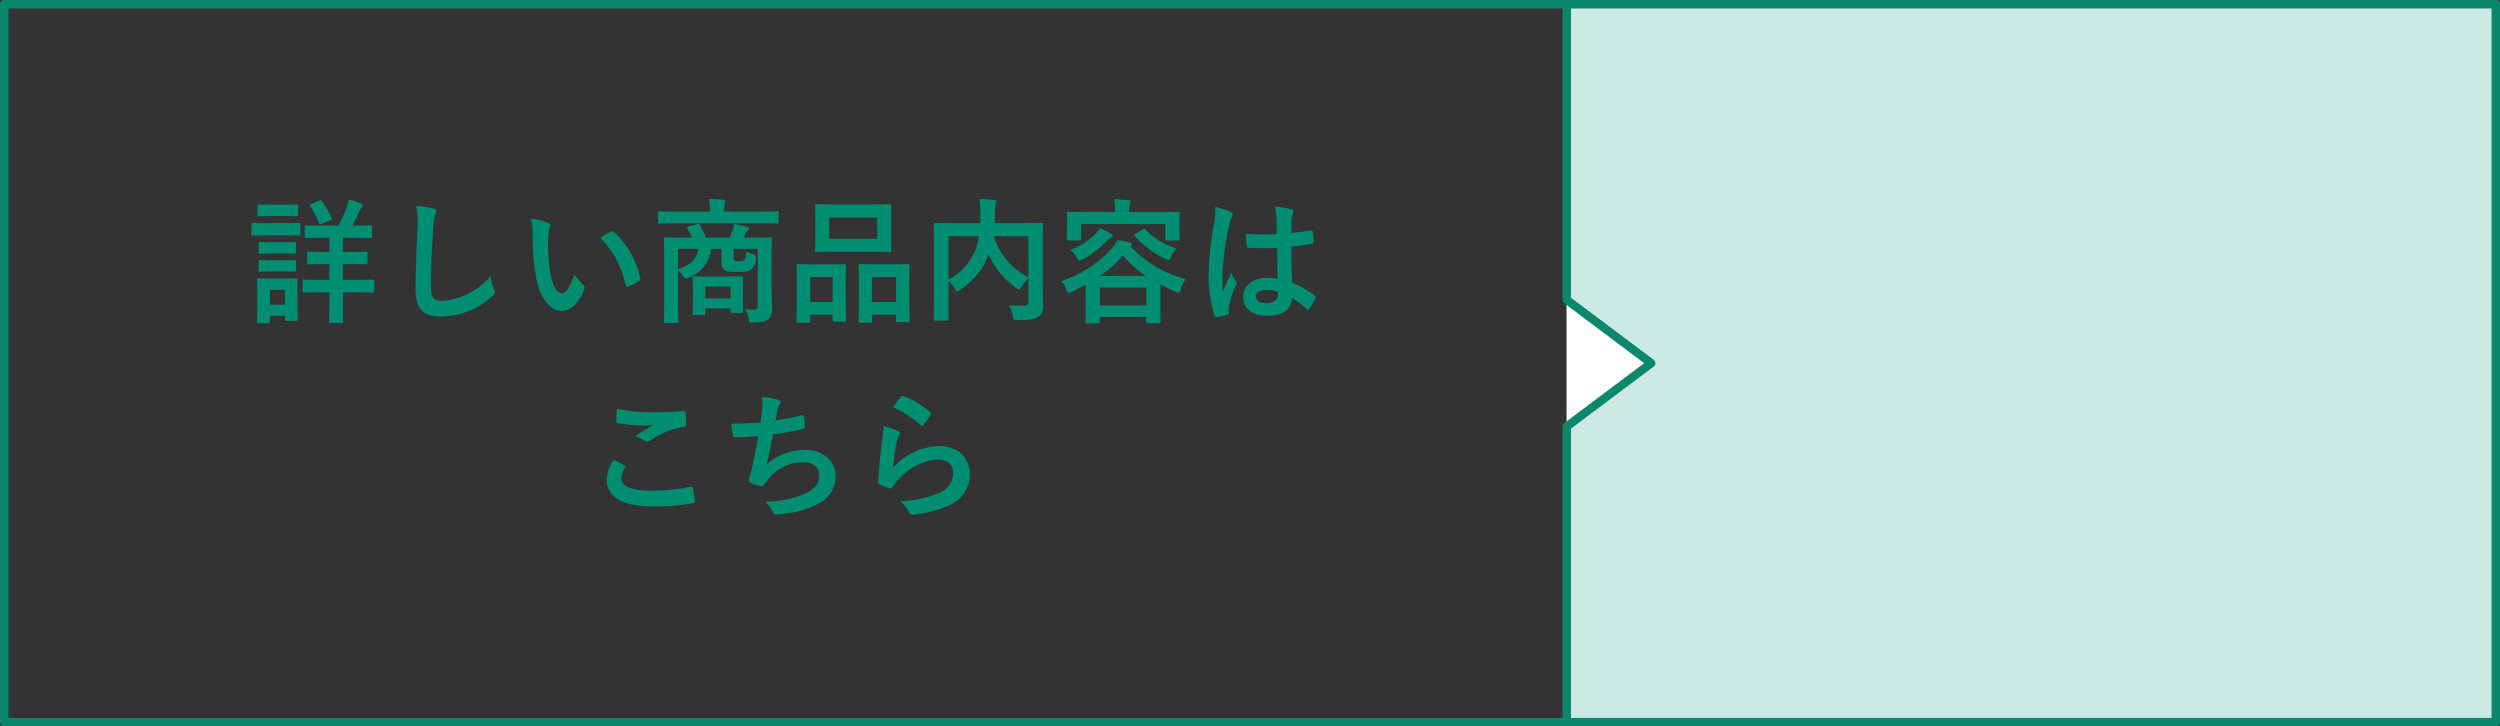
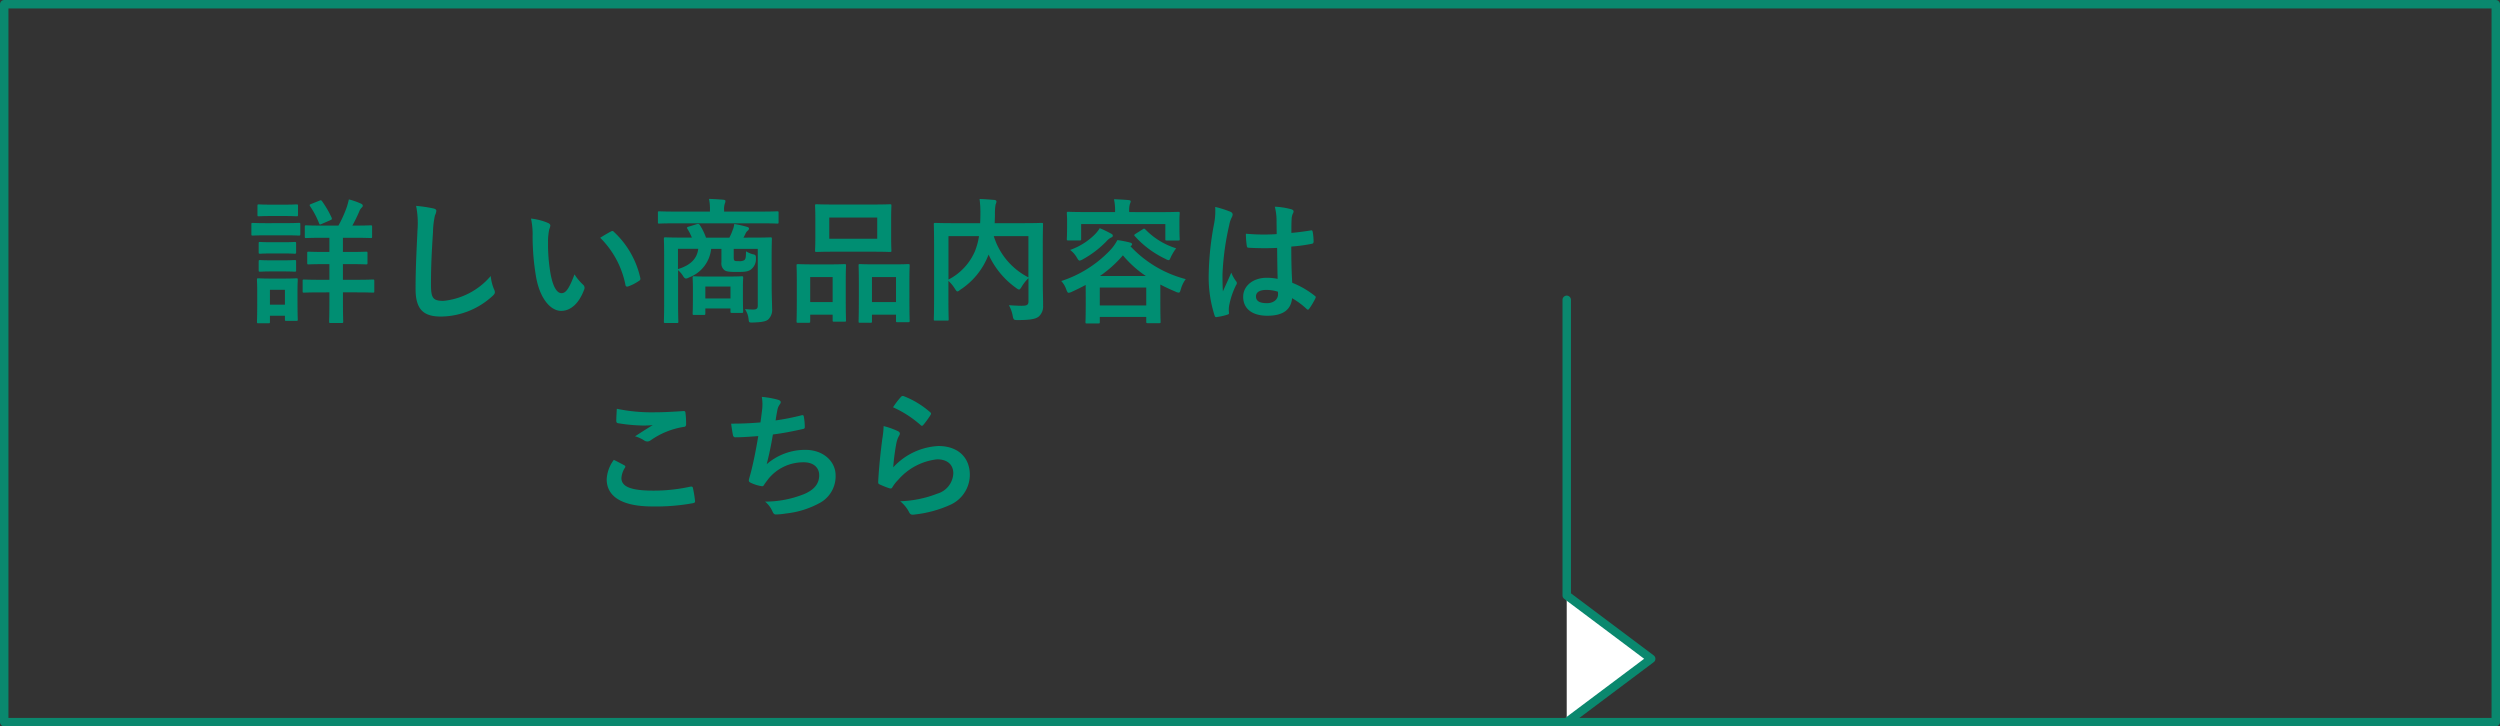
<svg xmlns="http://www.w3.org/2000/svg" width="296" height="86" viewBox="0 0 296 86">
  <rect x="0" y="0" width="296" height="86" fill="#333333" stroke="none" />
  <g id="p10-Btn-04" transform="translate(-39.5 -649.5)">
    <g id="グループ_7198" data-name="グループ 7198" transform="translate(-118.456 490.06)">
      <g id="グループ_7093" data-name="グループ 7093">
        <rect id="長方形_2213" data-name="長方形 2213" width="295" height="85" transform="translate(158.456 159.94)" fill="none" stroke="#0a886e" stroke-linecap="round" stroke-linejoin="round" stroke-width="1" />
-         <path id="パス_7785" data-name="パス 7785" d="M343.456,159.94h110v85h-110" fill="#cce8e3" stroke="#0a886e" stroke-linecap="round" stroke-linejoin="round" stroke-width="1" />
-         <path id="パス_7786" data-name="パス 7786" d="M343.456,244.94v-35l10-7.5-10-7.5v-35" fill="#fff" stroke="#0a886e" stroke-linecap="round" stroke-linejoin="round" stroke-width="1" />
+         <path id="パス_7786" data-name="パス 7786" d="M343.456,244.94l10-7.5-10-7.5v-35" fill="#fff" stroke="#0a886e" stroke-linecap="round" stroke-linejoin="round" stroke-width="1" />
      </g>
    </g>
    <path id="パス_15074" data-name="パス 15074" d="M-51.584-5.728c1.36,0,1.824.032,1.92.032.16,0,.176-.016.176-.176V-7.024c0-.16-.016-.176-.176-.176-.1,0-.56.032-1.92.032H-52.4v-1.68h1.248c1.44,0,1.936.032,2.032.032.16,0,.176-.016.176-.176v-1.152c0-.16-.016-.176-.176-.176-.1,0-.592.032-2.032.032h-.128c.32-.576.576-1.12.8-1.632a1.27,1.27,0,0,1,.272-.464c.112-.1.16-.16.16-.272,0-.08-.064-.16-.192-.224a8.7,8.7,0,0,0-1.456-.512c-.064.3-.144.592-.224.848a14.262,14.262,0,0,1-1.008,2.256H-54.72c-1.44,0-1.92-.032-2.032-.032-.144,0-.16.016-.16.176v1.152c0,.16.016.176.16.176.112,0,.592-.032,2.032-.032H-54v1.68h-.528c-1.36,0-1.824-.032-1.92-.032-.16,0-.176.016-.176.176v1.152c0,.16.016.176.176.176.1,0,.56-.032,1.92-.032H-54v1.856h-.912c-1.488,0-1.984-.032-2.08-.032-.16,0-.176.016-.176.176v1.2c0,.16.016.176.176.176.1,0,.592-.032,2.08-.032H-54v1.1c0,1.52-.032,2.256-.032,2.352,0,.16.016.176.176.176h1.3c.176,0,.192-.016.192-.176,0-.1-.032-.832-.032-2.352v-1.1h1.456c1.472,0,1.984.032,2.08.032.16,0,.176-.016.176-.176v-1.2c0-.16-.016-.176-.176-.176-.1,0-.608.032-2.08.032H-52.4V-5.728ZM-57.776-2.64c0-.752.032-1.136.032-1.232,0-.16-.016-.176-.176-.176-.112,0-.432.032-1.472.032h-1.536c-1.024,0-1.36-.032-1.456-.032-.176,0-.192.016-.192.176,0,.112.032.5.032,1.5V-1.3c0,1.936-.032,2.3-.032,2.4,0,.16.016.176.192.176h1.168c.16,0,.176-.016.176-.176V.384h1.776V.816c0,.16.016.176.176.176h1.168c.16,0,.176-.016.176-.176,0-.1-.032-.448-.032-2.3Zm-1.488-.048v1.76H-61.04v-1.76Zm-2.1-7.888c-1.216,0-1.616-.032-1.712-.032-.144,0-.16.016-.16.176V-9.3c0,.176.016.192.16.192.1,0,.5-.032,1.712-.032h2.032c1.216,0,1.616.032,1.712.032.16,0,.176-.016.176-.192v-1.136c0-.16-.016-.176-.176-.176-.1,0-.5.032-1.712.032Zm.48-2.192c-1.04,0-1.36-.032-1.456-.032-.16,0-.176.016-.176.176v1.056c0,.16.016.176.176.176.1,0,.416-.032,1.456-.032h1.536c1.024,0,1.344.032,1.44.032.176,0,.192-.016.192-.176v-1.056c0-.16-.016-.176-.192-.176-.1,0-.416.032-1.44.032Zm.048,4.448c-.976,0-1.264-.032-1.36-.032-.16,0-.176.016-.176.176v1.04c0,.16.016.176.176.176.1,0,.384-.032,1.36-.032h1.36c.976,0,1.248.032,1.344.032.176,0,.192-.016.192-.176v-1.04c0-.16-.016-.176-.192-.176-.1,0-.368.032-1.344.032Zm0,2.144c-.976,0-1.264-.032-1.36-.032-.16,0-.176.016-.176.176v1.024c0,.16.016.176.176.176.1,0,.384-.032,1.36-.032h1.36c.976,0,1.248.032,1.344.032.176,0,.192-.016.192-.176V-6.032c0-.16-.016-.176-.192-.176-.1,0-.368.032-1.344.032Zm4.672-6.672c-.192.08-.208.112-.128.256a10.3,10.3,0,0,1,1.072,2.032c.064.16.08.176.3.08l1.024-.448c.192-.08.224-.128.16-.3a11.745,11.745,0,0,0-1.136-1.952c-.1-.128-.16-.128-.3-.064Zm12.432.224a10.637,10.637,0,0,1,.16,2.928c-.08,1.92-.224,4.224-.224,6.912,0,2.448.96,3.264,3.008,3.264a9.141,9.141,0,0,0,6.064-2.4c.256-.224.32-.352.32-.5a1.052,1.052,0,0,0-.128-.384A5.563,5.563,0,0,1-34.9-4.32a8.437,8.437,0,0,1-5.6,2.944c-1.28,0-1.472-.368-1.472-1.984,0-2.1.08-3.728.24-6.192A9.591,9.591,0,0,1-41.5-11.5a1.552,1.552,0,0,0,.16-.528c0-.16-.112-.24-.384-.3A16.548,16.548,0,0,0-43.728-12.624Zm13.6,1.5a8.577,8.577,0,0,1,.192,2.1,29.007,29.007,0,0,0,.384,4.656c.432,2.7,1.744,4.176,2.992,4.176,1.12,0,2.112-.864,2.72-2.5a.49.49,0,0,0-.112-.592,6.116,6.116,0,0,1-1.024-1.232C-25.6-2.848-26-2.288-26.512-2.288c-.672,0-1.088-1.088-1.312-2.352a20.15,20.15,0,0,1-.288-3.648,7.189,7.189,0,0,1,.144-1.568,1.393,1.393,0,0,0,.128-.448c0-.112-.112-.224-.256-.288A6.925,6.925,0,0,0-30.128-11.12Zm8.192,2.272a10.781,10.781,0,0,1,2.992,5.584c.032.192.144.24.336.176a5.43,5.43,0,0,0,1.248-.64c.128-.08.224-.144.176-.352A10.58,10.58,0,0,0-20.32-9.552a.246.246,0,0,0-.176-.1.475.475,0,0,0-.176.064C-20.928-9.456-21.328-9.232-21.936-8.848Zm20.3,2.432c0-1.456.032-2.208.032-2.3,0-.16-.016-.176-.176-.176-.1,0-.64.032-2.176.032H-4.976a4.313,4.313,0,0,0,.24-.464A1,1,0,0,1-4.48-9.68a.343.343,0,0,0,.16-.256c0-.1-.064-.144-.192-.192a12.812,12.812,0,0,0-1.552-.352,2.535,2.535,0,0,1-.176.688,7.379,7.379,0,0,1-.4.928H-9.408a7.107,7.107,0,0,0-.7-1.44c-.1-.16-.176-.224-.384-.16l-.976.3c-.192.064-.24.112-.144.256a6.351,6.351,0,0,1,.528,1.04h-.96c-1.52,0-2.064-.032-2.176-.032-.16,0-.176.016-.176.176,0,.112.032.752.032,2.176v5.472c0,1.408-.032,2.048-.032,2.144,0,.16.016.176.176.176h1.36c.16,0,.176-.016.176-.176,0-.08-.032-.736-.032-2.08v-4a3.094,3.094,0,0,1,.56.64c.144.256.256.352.384.352a.861.861,0,0,0,.352-.128A4.059,4.059,0,0,0-8.8-7.536h1.216V-5.92a1,1,0,0,0,.368.912c.208.16.592.208,1.408.208,1.024,0,1.36-.032,1.728-.3A1.524,1.524,0,0,0-3.5-6.416c.016-.336-.048-.432-.368-.48a2.716,2.716,0,0,1-.8-.352c-.016.672-.032.88-.192,1.04a1.063,1.063,0,0,1-.64.128c-.336,0-.432,0-.528-.064s-.1-.208-.1-.464v-.928H-3.28V-.8c0,.336-.16.448-.512.448-.4,0-.576-.016-1.008-.048A2.487,2.487,0,0,1-4.368.8c.048.384.048.4.544.384,1.136-.032,1.568-.16,1.808-.384A1.6,1.6,0,0,0-1.584-.5c0-.544-.048-1.472-.048-2.416Zm-8.688-1.12c-.128,1.12-.864,1.936-2.4,2.4v-2.4ZM-9.664.288c.16,0,.176-.016.176-.192V-.48h2.976v.336c0,.176.016.192.176.192h1.152c.16,0,.176-.016.176-.192,0-.1-.032-.4-.032-2.016v-.912c0-.624.032-.944.032-1.04,0-.16-.016-.176-.176-.176-.1,0-.5.032-1.728.032H-9.088c-1.232,0-1.632-.032-1.728-.032-.16,0-.176.016-.176.176,0,.112.032.448.032,1.264v.816C-10.96-.32-10.992,0-10.992.1c0,.176.016.192.176.192Zm.176-3.36h2.976v1.408H-9.488Zm6.512-7.488c1.424,0,1.9.032,2,.032.144,0,.16-.016.16-.176v-1.1c0-.16-.016-.176-.16-.176-.1,0-.576.032-2,.032H-7.264v-.128a2.135,2.135,0,0,1,.08-.816,1.07,1.07,0,0,0,.08-.3c0-.08-.08-.144-.24-.16-.544-.048-1.12-.08-1.712-.1a5.751,5.751,0,0,1,.112,1.376v.128h-4c-1.424,0-1.9-.032-2-.032-.144,0-.16.016-.16.176v1.1c0,.16.016.176.16.176.1,0,.576-.032,2-.032Zm8.784-2.224c-1.5,0-2.032-.032-2.128-.032-.16,0-.176.016-.176.176,0,.112.032.528.032,1.488v2.32c0,.96-.032,1.376-.032,1.472,0,.176.016.192.176.192.1,0,.624-.032,2.128-.032h4.416c1.52,0,2.032.032,2.144.032.16,0,.176-.016.176-.192,0-.1-.032-.512-.032-1.472v-2.32c0-.96.032-1.376.032-1.488,0-.16-.016-.176-.176-.176-.112,0-.624.032-2.144.032Zm-.624,1.536h5.68v2.512H5.184Zm4.88,12.464c.16,0,.176-.016.176-.176V.256h2.848v.7c0,.176.016.192.176.192h1.264c.16,0,.176-.016.176-.192,0-.1-.032-.544-.032-2.944V-3.7c0-1.28.032-1.744.032-1.84,0-.176-.016-.192-.176-.192-.1,0-.512.032-1.744.032H10.576c-1.232,0-1.648-.032-1.76-.032-.144,0-.16.016-.16.192,0,.1.032.56.032,2.08v1.488c0,2.448-.032,2.9-.032,3.008,0,.16.016.176.16.176Zm.176-5.408h2.848v2.96H10.24ZM2.752,1.216c.16,0,.176-.016.176-.192V.256H5.584V.912c0,.16.016.176.16.176H6.992c.16,0,.176-.016.176-.176,0-.1-.032-.56-.032-2.96v-1.68c0-1.264.032-1.728.032-1.824,0-.16-.016-.176-.176-.176-.112,0-.512.032-1.712.032h-2.1C2-5.7,1.6-5.728,1.488-5.728c-.16,0-.176.016-.176.176,0,.112.032.56.032,2.1v1.488c0,2.448-.032,2.9-.032,2.992,0,.176.016.192.176.192Zm.176-5.408H5.584v2.96H2.928ZM30.464-7.808c0-1.664.032-2.528.032-2.624,0-.16-.016-.176-.176-.176-.1,0-.64.032-2.144.032H24.768c.016-.352.032-.7.032-1.056a6.265,6.265,0,0,1,.08-1.168.979.979,0,0,0,.1-.336c0-.1-.08-.176-.24-.192-.576-.048-1.2-.1-1.76-.112a12.423,12.423,0,0,1,.1,1.712c0,.4-.016.784-.032,1.152H19.9c-1.52,0-2.048-.032-2.16-.032-.16,0-.176.016-.176.176,0,.112.032.88.032,2.528v6.192c0,1.648-.032,2.4-.032,2.512,0,.144.016.16.176.16h1.392c.176,0,.192-.016.192-.16,0-.1-.032-.832-.032-2.32V-3.744a4.4,4.4,0,0,1,.768.928c.144.224.208.32.3.32.08,0,.176-.064.352-.208A8.576,8.576,0,0,0,24-6.736l.048-.128A9.805,9.805,0,0,0,27.3-2.912c.176.128.272.192.352.192.1,0,.176-.112.32-.336a4.716,4.716,0,0,1,.8-1.008v2.72c0,.4-.144.528-.64.544-.3.016-1.008-.016-1.68-.064A3.918,3.918,0,0,1,26.9.384c.1.5.144.512.608.512,1.568,0,2.128-.144,2.48-.416A1.594,1.594,0,0,0,30.5-.848c.016-.544-.032-1.392-.032-2.784Zm-1.7,3.648a8.156,8.156,0,0,1-4.1-4.88h4.1ZM19.3-9.04h3.616a8.177,8.177,0,0,1-.5,1.824A6.789,6.789,0,0,1,19.3-3.9ZM35.552-1.424c0,2.064-.032,2.448-.032,2.544,0,.16.016.176.176.176H37.04c.16,0,.176-.016.176-.176V.528h5.5v.544c0,.176.016.192.192.192H44.24c.16,0,.176-.016.176-.192,0-.08-.032-.464-.032-2.528V-3.312c.56.3,1.168.576,1.808.848a.974.974,0,0,0,.368.112c.128,0,.16-.112.256-.416a3.554,3.554,0,0,1,.576-1.184A13.633,13.633,0,0,1,40.848-7.84l.032-.032c.1-.064.16-.112.16-.192,0-.1-.08-.176-.208-.208a11.857,11.857,0,0,0-1.536-.3,5.347,5.347,0,0,1-.9,1.248,13.919,13.919,0,0,1-5.744,3.6,2.728,2.728,0,0,1,.592.992c.112.288.16.4.3.4a1.278,1.278,0,0,0,.384-.128c.56-.256,1.1-.528,1.616-.8ZM37.216-2.96h5.5V-.832h-5.5Zm.016-1.36a14.274,14.274,0,0,0,2.72-2.448,12.831,12.831,0,0,0,2.72,2.448ZM40.7-11.888v-.032a2.8,2.8,0,0,1,.08-.928,1.429,1.429,0,0,0,.1-.32c0-.064-.08-.128-.256-.144-.544-.048-1.136-.08-1.728-.1a6.374,6.374,0,0,1,.128,1.52H35.616c-1.488,0-2.016-.032-2.128-.032-.16,0-.176.016-.176.176,0,.112.032.352.032.864v.512c0,1.328-.032,1.552-.032,1.664,0,.16.016.176.176.176h1.344c.16,0,.176-.016.176-.176v-1.76h9.968V-8.7c0,.16.016.176.176.176H46.5c.16,0,.176-.016.176-.176,0-.1-.032-.336-.032-1.664v-.624c0-.4.032-.656.032-.752,0-.16-.016-.176-.176-.176-.112,0-.64.032-2.128.032Zm-3.488,1.9a3.935,3.935,0,0,1-.672.832A7.825,7.825,0,0,1,33.7-7.408a2.958,2.958,0,0,1,.784.88c.16.272.224.384.352.384a1.2,1.2,0,0,0,.384-.16,11.807,11.807,0,0,0,2.8-2.144,1.838,1.838,0,0,1,.512-.416c.112-.032.224-.112.224-.208s-.016-.16-.16-.24A13.756,13.756,0,0,0,37.216-9.984Zm4.24.672c-.192.128-.192.16-.08.288a11.491,11.491,0,0,0,3.632,2.688.915.915,0,0,0,.368.144c.1,0,.144-.112.272-.4A6.029,6.029,0,0,1,46.256-7.6a8.649,8.649,0,0,1-3.648-2.24c-.112-.112-.176-.112-.3-.016ZM58.272-3.984a6.677,6.677,0,0,0-1.28-.128c-1.616,0-2.8.944-2.8,2.256,0,1.376,1.024,2.24,2.864,2.24,1.888,0,2.8-.736,2.928-2.08a9.5,9.5,0,0,1,1.728,1.28.221.221,0,0,0,.144.08A.193.193,0,0,0,62-.432a8.644,8.644,0,0,0,.736-1.232c.08-.176.064-.224-.08-.32A10.471,10.471,0,0,0,60-3.52c-.08-1.376-.112-2.5-.112-4.288a18.03,18.03,0,0,0,2.464-.336c.112-.016.176-.1.176-.24a6.4,6.4,0,0,0-.1-1.136c-.032-.176-.064-.24-.256-.192-.688.112-1.52.224-2.272.288,0-.736,0-1.152.032-1.7a1.8,1.8,0,0,1,.128-.56.686.686,0,0,0,.1-.272c0-.144-.112-.224-.288-.272a8.907,8.907,0,0,0-1.936-.3,6.6,6.6,0,0,1,.208,1.568c0,.592.016,1.1.016,1.68a23.146,23.146,0,0,1-3.648-.048,9.8,9.8,0,0,0,.112,1.456c.016.16.08.208.288.208a32.355,32.355,0,0,0,3.3.016C58.224-6.384,58.24-5.216,58.272-3.984Zm.032,1.52a2.254,2.254,0,0,1,.016.32c0,.576-.512,1.04-1.312,1.04-.944,0-1.3-.3-1.3-.8s.448-.768,1.2-.768A4.457,4.457,0,0,1,58.3-2.464ZM50.88-12.5a8.052,8.052,0,0,1-.112,1.888,34.755,34.755,0,0,0-.656,6.064A14.9,14.9,0,0,0,50.8.336c.08.224.144.24.32.192a6.7,6.7,0,0,0,1.2-.272c.144-.048.208-.1.192-.208A3.021,3.021,0,0,1,52.528-.8a9.484,9.484,0,0,1,.816-2.432.464.464,0,0,0,.1-.256.346.346,0,0,0-.1-.224,4.255,4.255,0,0,1-.56-1.008c-.336.8-.672,1.488-.992,2.224-.048-.672-.048-1.408-.048-2.048a31.772,31.772,0,0,1,.8-5.824,3.247,3.247,0,0,1,.288-.88.817.817,0,0,0,.112-.352c0-.128-.064-.224-.24-.32A12.494,12.494,0,0,0,50.88-12.5Zm-71.2,29.944a4.222,4.222,0,0,0-.848,2.288c0,2.08,1.84,3.232,5.424,3.232a24.127,24.127,0,0,0,4.768-.384c.192-.032.288-.1.272-.24a13.378,13.378,0,0,0-.256-1.568c-.032-.144-.112-.192-.336-.144a20.355,20.355,0,0,1-4.336.464c-2.752,0-3.792-.5-3.792-1.5a2.629,2.629,0,0,1,.416-1.216c.08-.128.064-.208-.08-.288C-19.5,17.864-19.9,17.656-20.32,17.448Zm.352-6.048c-.032.576-.064,1.04-.064,1.424,0,.192.064.256.208.288a19.97,19.97,0,0,0,2.8.272,11,11,0,0,0,1.312-.048c-.56.336-1.264.784-2.1,1.328a3.823,3.823,0,0,1,1.12.512.672.672,0,0,0,.336.1.682.682,0,0,0,.4-.144,9.322,9.322,0,0,1,3.92-1.584c.192-.016.272-.112.272-.336a10.535,10.535,0,0,0-.08-1.36c-.016-.128-.08-.192-.24-.176-1.024.064-2.224.144-3.392.144A20.185,20.185,0,0,1-19.968,11.4ZM-2.96,13.016c-1.232.1-2.224.144-3.472.144.064.528.176,1.2.224,1.392a.273.273,0,0,0,.3.224c.816,0,1.824-.08,2.688-.144-.272,1.6-.5,2.784-.848,4.192-.064.24-.128.48-.208.752a1.092,1.092,0,0,0-.064.32c0,.144.1.208.352.32a4.5,4.5,0,0,0,1.2.352c.144.016.192-.048.3-.24.144-.208.3-.4.448-.608a5.32,5.32,0,0,1,4.208-1.984c1.216,0,1.824.688,1.824,1.52C4,20.264,3.408,21,2.176,21.512a12.463,12.463,0,0,1-4.592.88,3.053,3.053,0,0,1,.864,1.136c.128.3.24.384.4.384A7.411,7.411,0,0,0,.032,23.8a10.657,10.657,0,0,0,4.08-1.28,3.586,3.586,0,0,0,1.824-3.232c0-1.648-1.44-3.024-3.568-3.024a6.921,6.921,0,0,0-4.592,1.7c.288-1.12.512-2.192.736-3.52,1.344-.176,2.208-.352,3.584-.656.144-.032.192-.08.192-.256a7.241,7.241,0,0,0-.112-1.184c-.032-.208-.112-.224-.336-.16a29.26,29.26,0,0,1-3.008.592c.08-.56.144-.88.224-1.312a1.66,1.66,0,0,1,.272-.592.526.526,0,0,0,.112-.256c0-.128-.112-.224-.32-.288A10.472,10.472,0,0,0-2.8,9.992a5.308,5.308,0,0,1,.032,1.552C-2.816,11.928-2.88,12.456-2.96,13.016Zm15.7-1.792a12.762,12.762,0,0,1,3.232,2.08c.08.08.128.112.192.112.048,0,.112-.048.176-.128a10.477,10.477,0,0,0,.816-1.12.444.444,0,0,0,.08-.192c0-.064-.032-.112-.112-.176a10.5,10.5,0,0,0-3.136-1.9.267.267,0,0,0-.3.08A8.763,8.763,0,0,0,12.736,11.224Zm-1.12,2.224a9.97,9.97,0,0,1-.144,1.44c-.192,1.424-.4,3.312-.5,5.168,0,.224.064.256.224.32a11,11,0,0,0,1.088.432c.208.048.272.048.368-.112a4.378,4.378,0,0,1,.688-.88,7.123,7.123,0,0,1,4.608-2.432c1.376,0,1.92.784,1.92,1.648a2.621,2.621,0,0,1-1.888,2.416,13.276,13.276,0,0,1-4.4.9,4.093,4.093,0,0,1,1.088,1.36c.144.24.288.256.64.208a13.873,13.873,0,0,0,4.1-1.1,3.921,3.921,0,0,0,2.416-3.584c0-2.064-1.392-3.424-3.728-3.424a7.8,7.8,0,0,0-5.344,2.528,26.7,26.7,0,0,1,.384-2.912,3,3,0,0,1,.32-.848.476.476,0,0,0,.08-.24c0-.128-.08-.224-.256-.3A9,9,0,0,0,11.616,13.448Z" transform="translate(132.5 686.5)" fill="#008e72" />
  </g>
</svg>